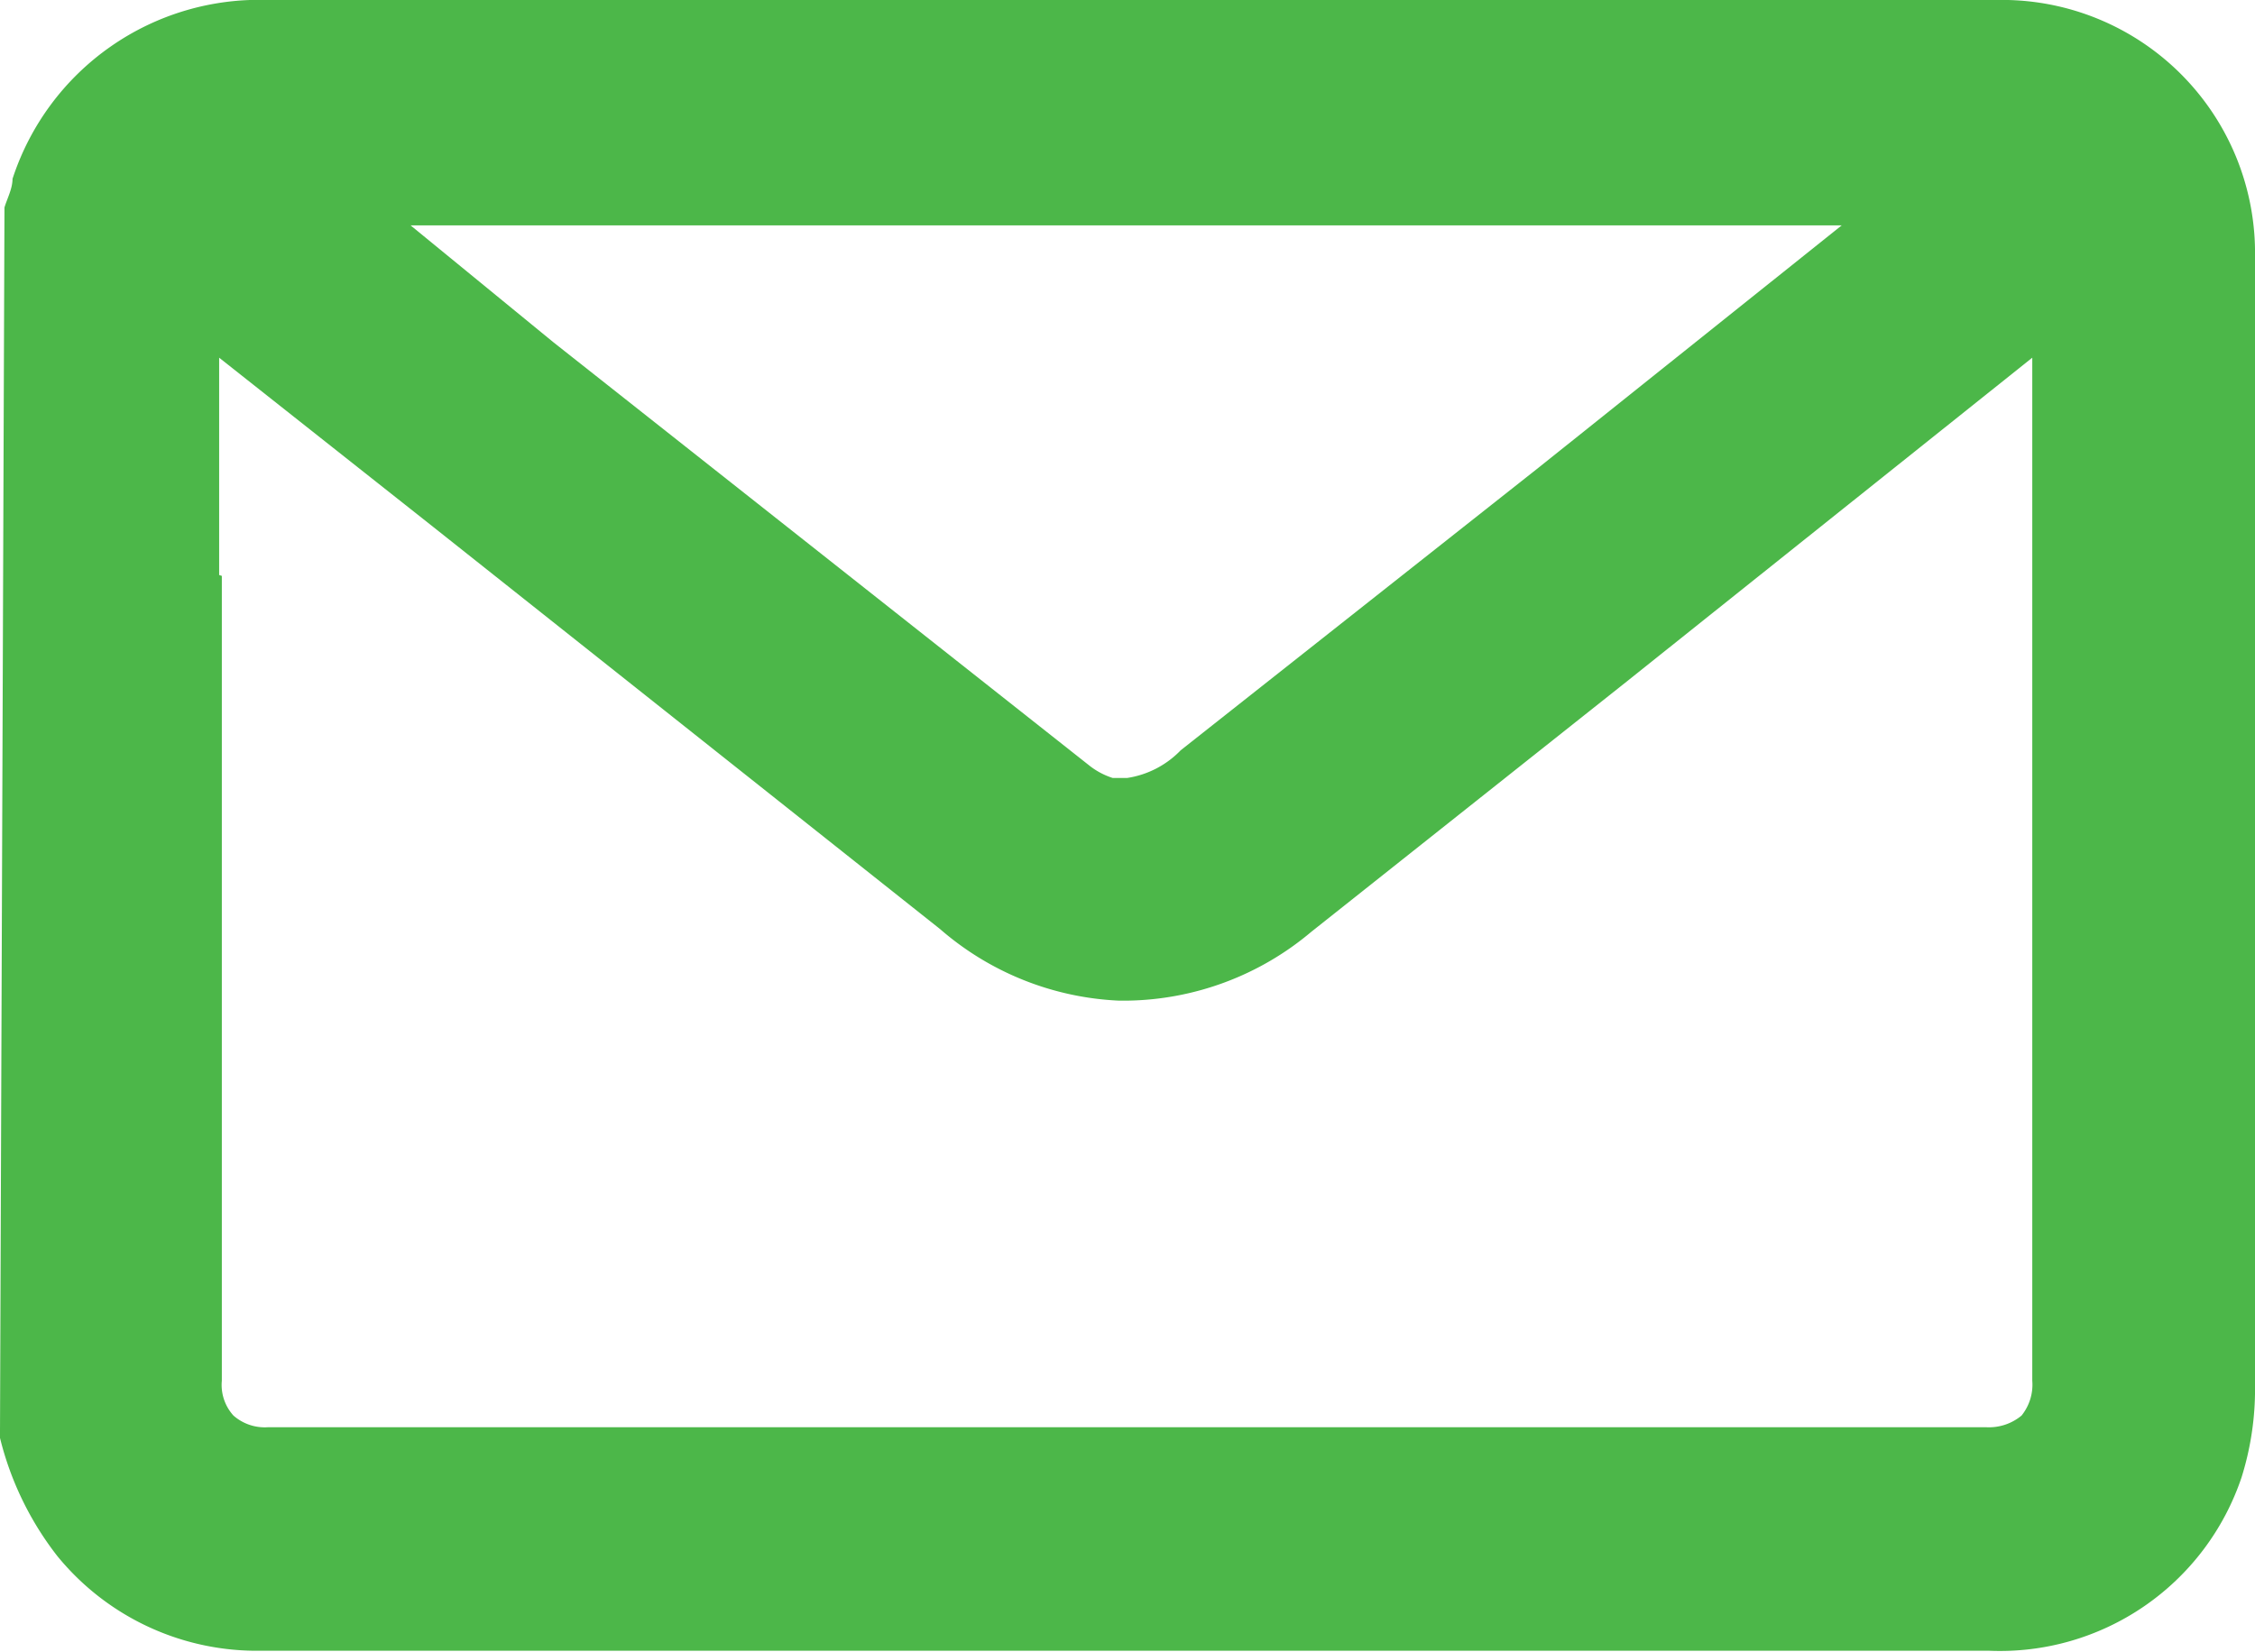
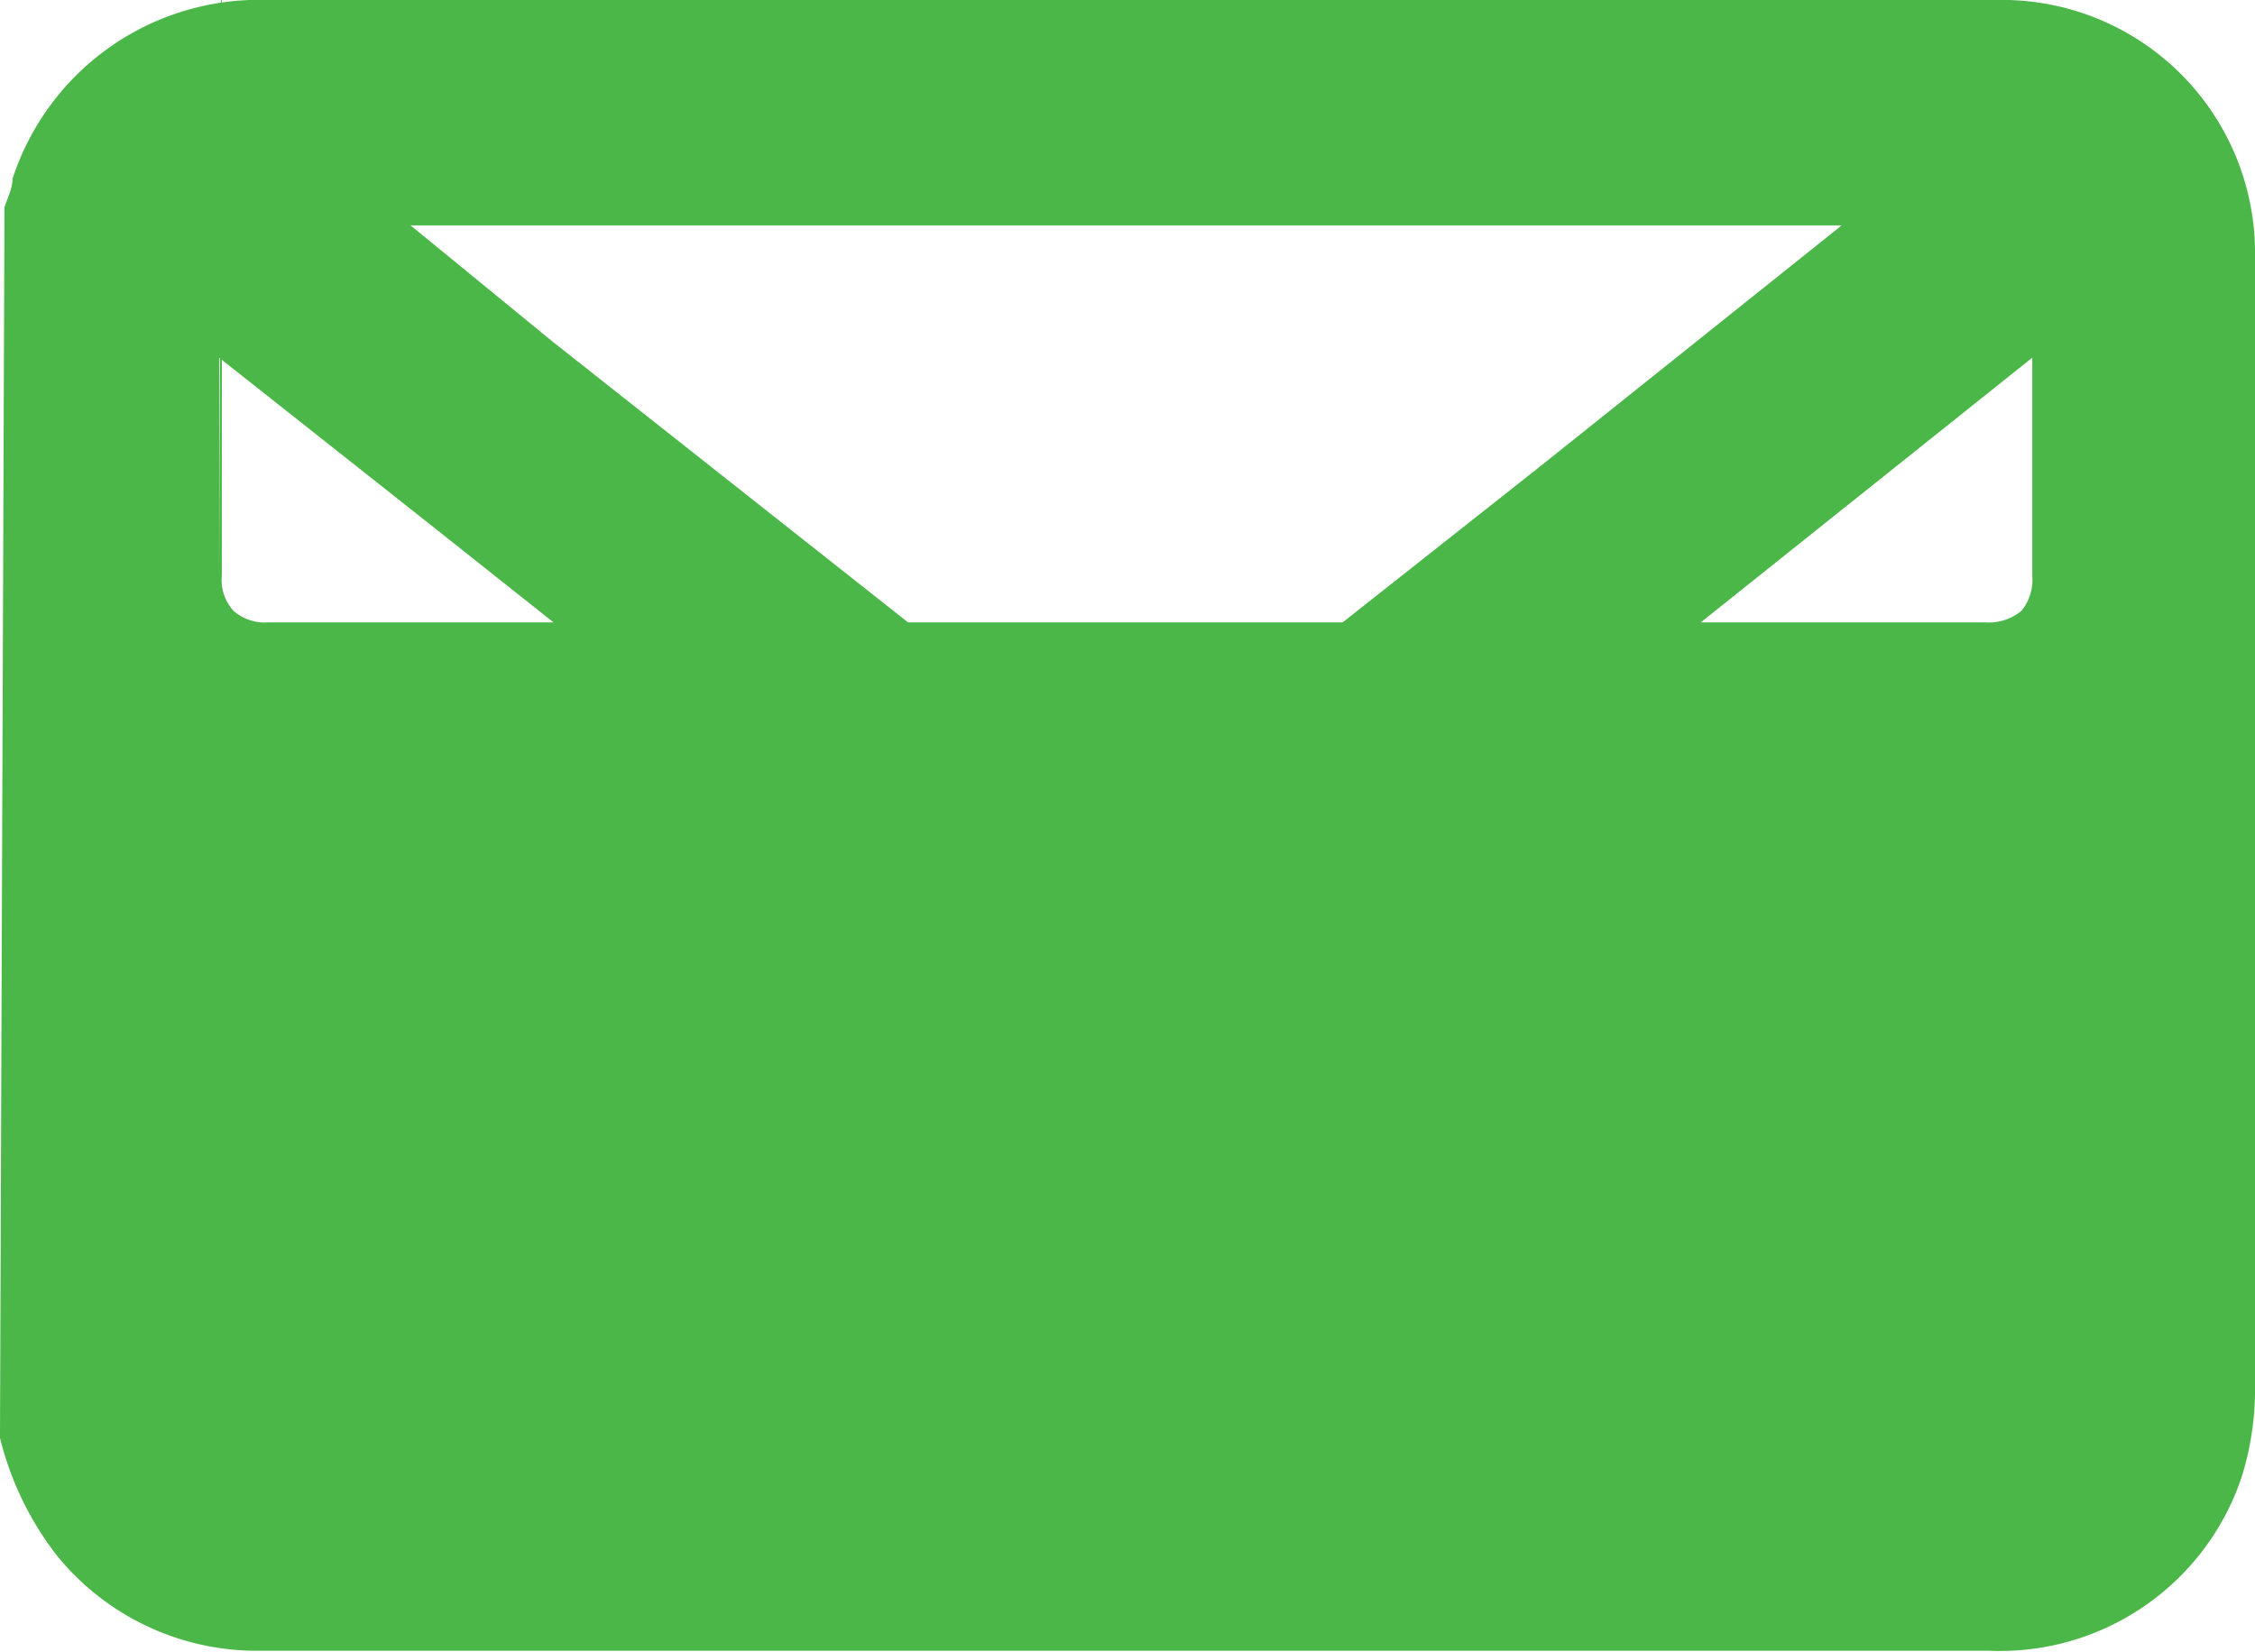
<svg xmlns="http://www.w3.org/2000/svg" viewBox="0 0 25.21 18.47">
  <defs>
    <style>.cls-1{fill:#4cb749;}</style>
  </defs>
  <g id="Layer_2" data-name="Layer 2">
    <g id="Layer_1-2" data-name="Layer 1">
-       <path class="cls-1" d="M22.45,0H3A2.9,2.9,0,0,0,.14,2c0,.11-.06.22-.09.32L0,16v.08A3.51,3.51,0,0,0,.64,17.4a2.88,2.88,0,0,0,2.2,1.06h19.4a2.85,2.85,0,0,0,2.82-1.94,3.29,3.29,0,0,0,.15-.93c0-4.24,0-8.47,0-12.71A2.83,2.83,0,0,0,22.45,0m-20,6.43V4L4.84,5.89l5.67,4.5a3.27,3.27,0,0,0,2,.8h.09a3.26,3.26,0,0,0,2.06-.77l3.49-2.77L22.72,4V6.44c0,3,0,6,0,9a.55.55,0,0,1-.12.39.57.57,0,0,1-.4.13H3a.53.53,0,0,1-.39-.13.51.51,0,0,1-.13-.39c0-3,0-6,0-9M17.2,5.23l-4,3.16a1.05,1.05,0,0,1-.6.31l-.16,0a.83.83,0,0,1-.25-.13l-6-4.74L4.59,2.52h16Z" />
+       <path class="cls-1" d="M22.45,0H3A2.9,2.9,0,0,0,.14,2c0,.11-.06.22-.09.32L0,16v.08A3.51,3.51,0,0,0,.64,17.4a2.88,2.88,0,0,0,2.2,1.06h19.4a2.85,2.85,0,0,0,2.82-1.94,3.29,3.29,0,0,0,.15-.93c0-4.24,0-8.47,0-12.71A2.83,2.83,0,0,0,22.45,0m-20,6.43V4L4.84,5.89l5.67,4.5a3.27,3.27,0,0,0,2,.8h.09a3.26,3.26,0,0,0,2.06-.77l3.49-2.77L22.72,4V6.44a.55.55,0,0,1-.12.39.57.57,0,0,1-.4.13H3a.53.53,0,0,1-.39-.13.51.51,0,0,1-.13-.39c0-3,0-6,0-9M17.2,5.23l-4,3.16a1.05,1.05,0,0,1-.6.31l-.16,0a.83.83,0,0,1-.25-.13l-6-4.74L4.59,2.52h16Z" />
    </g>
  </g>
</svg>